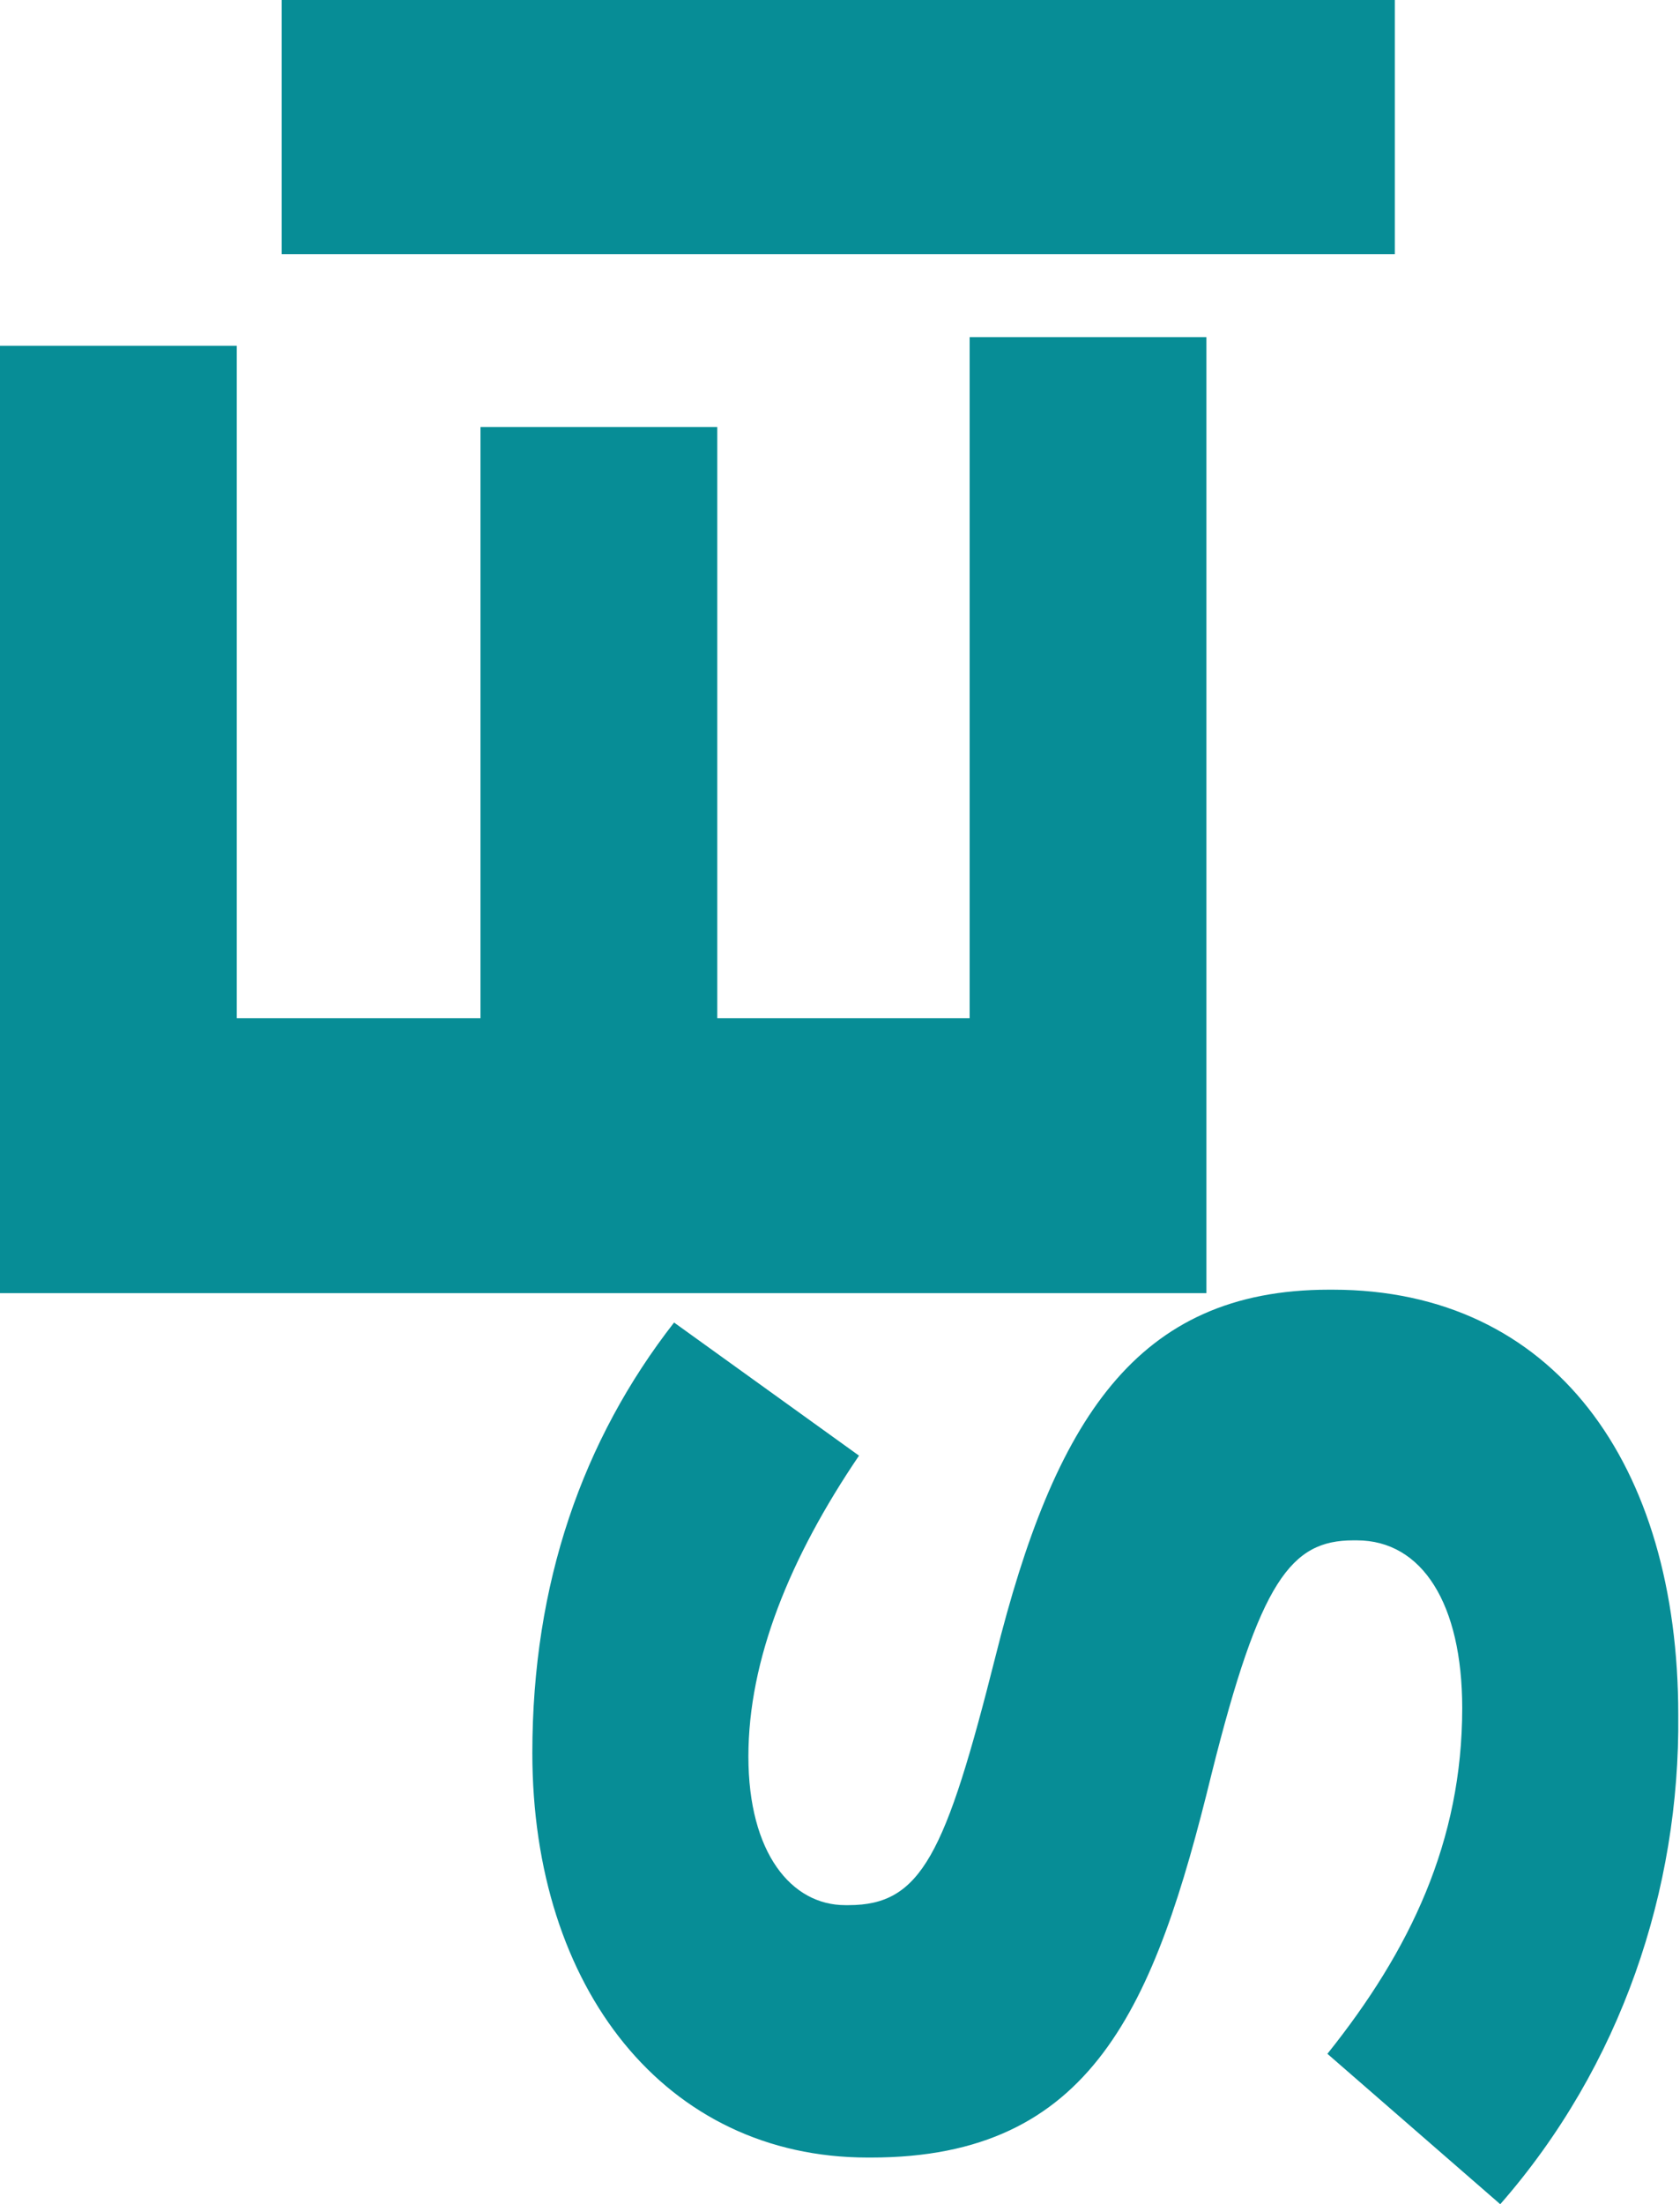
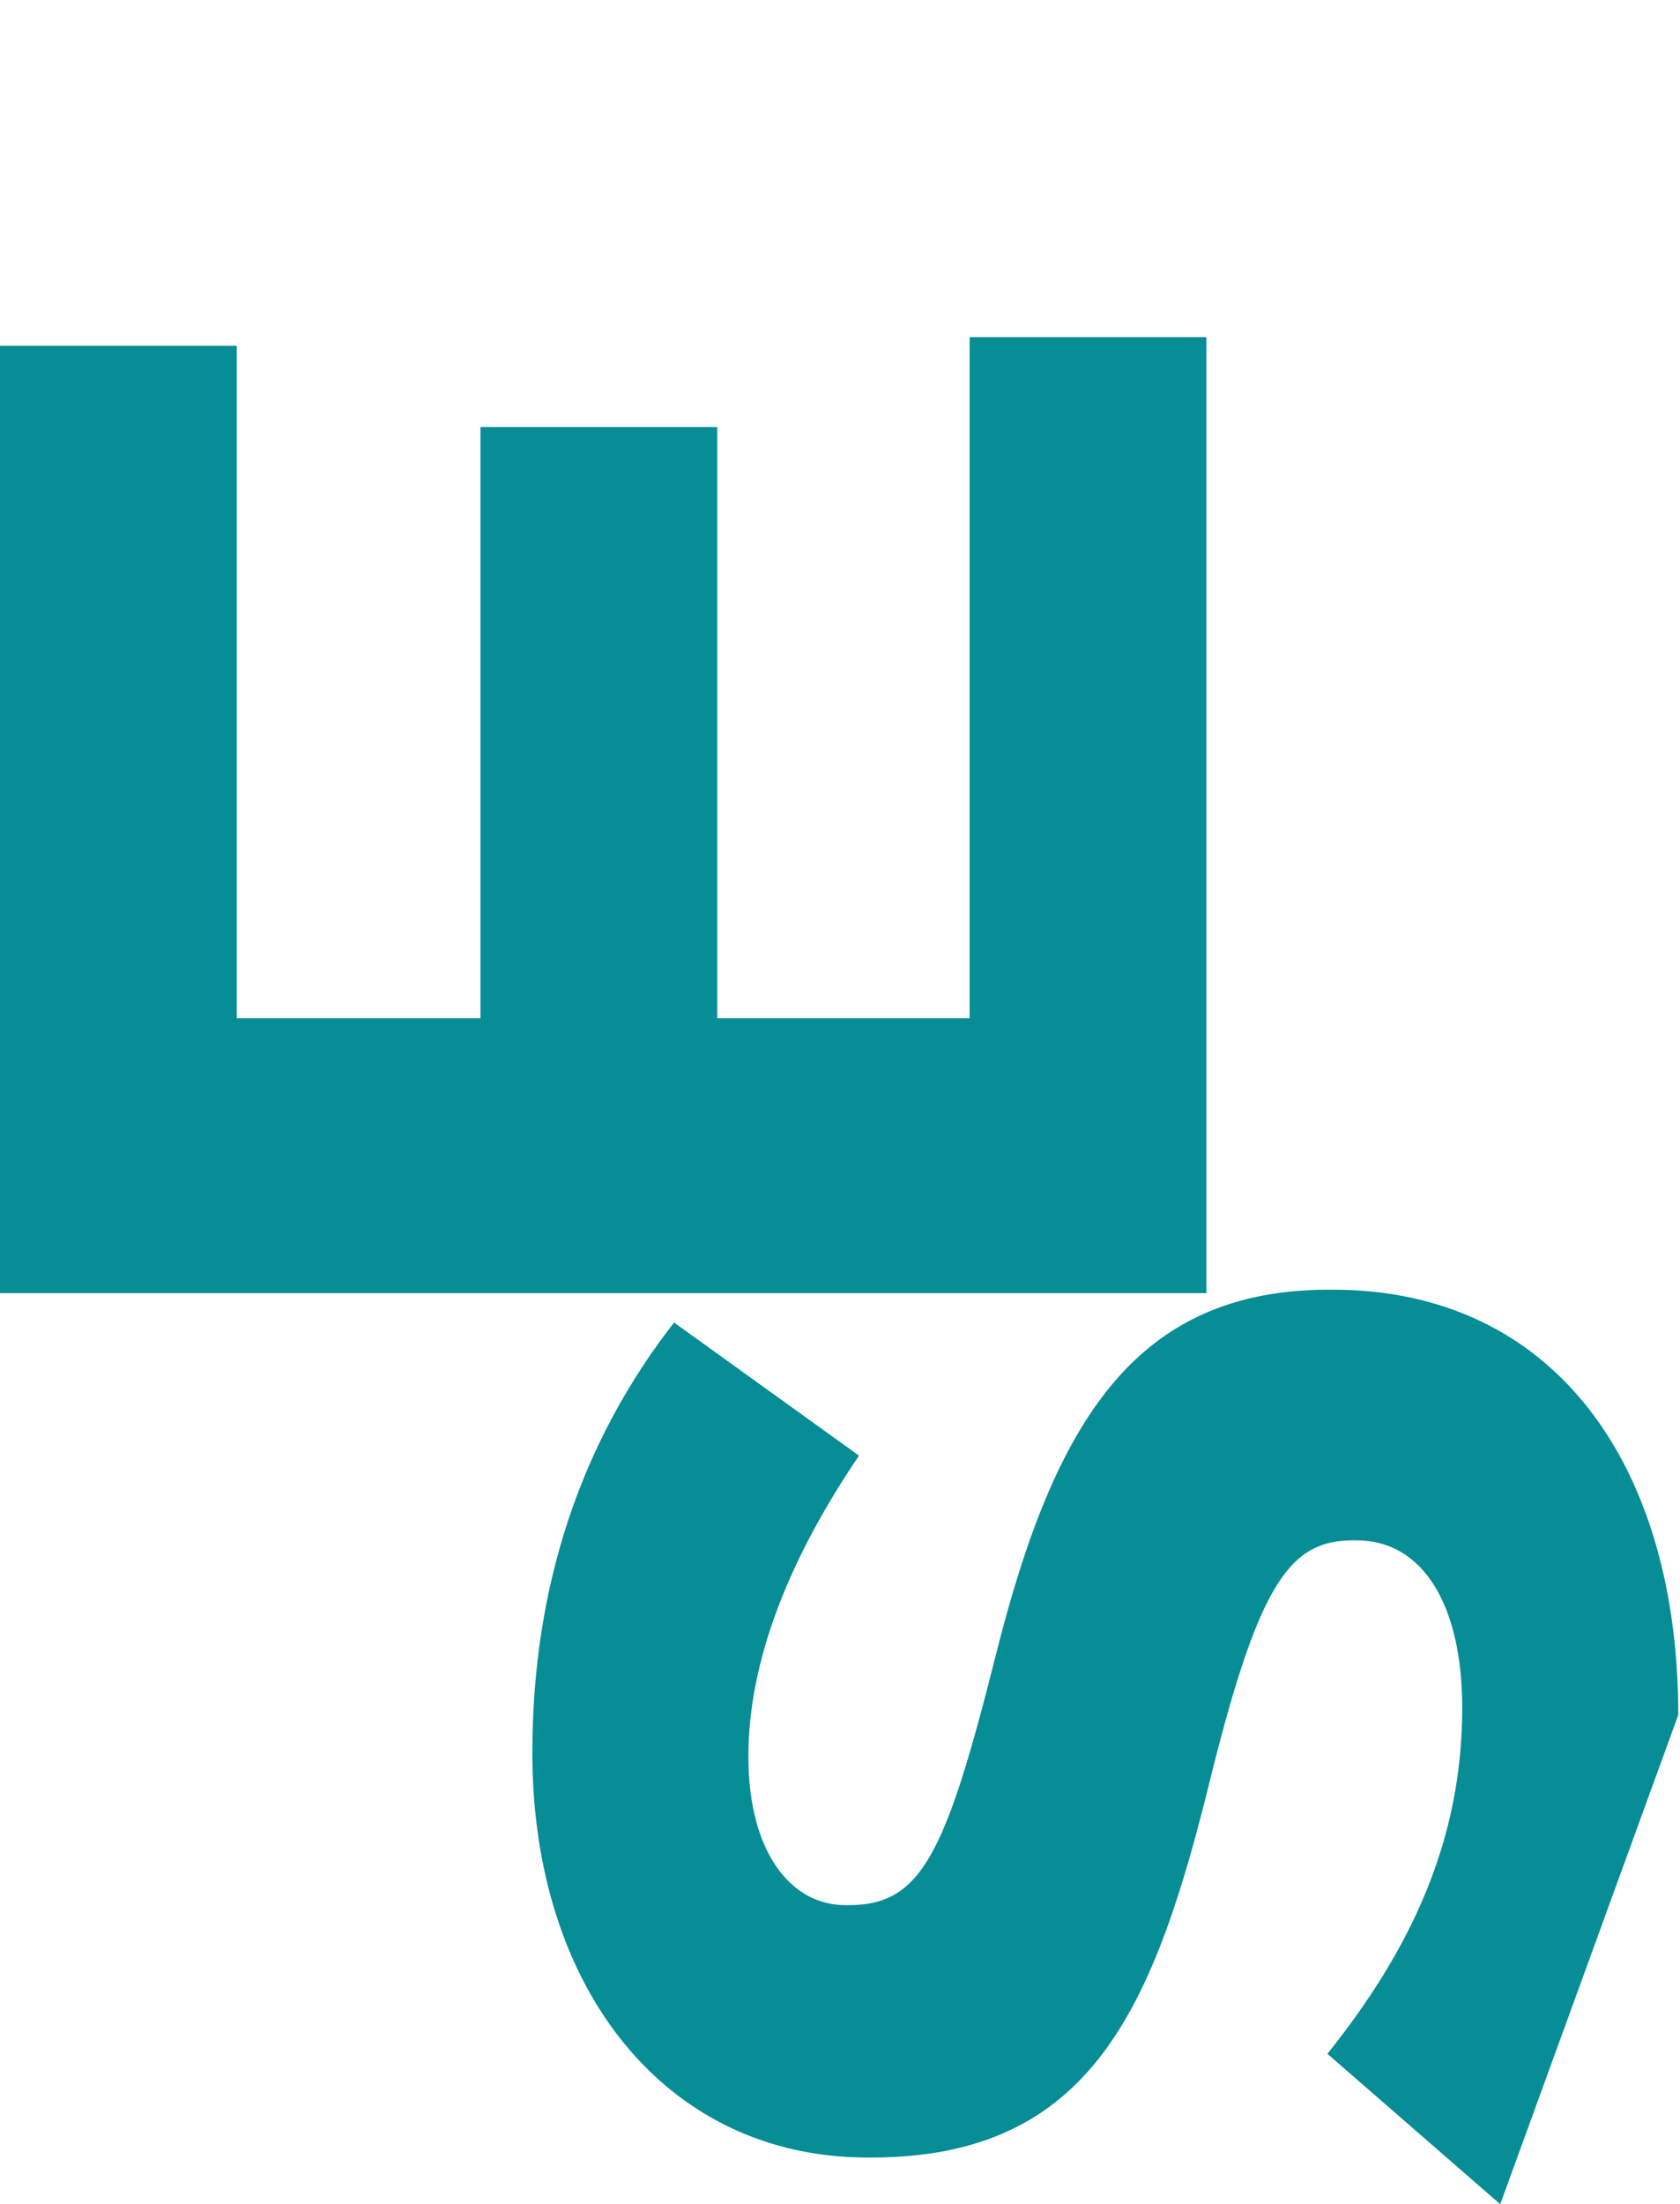
<svg xmlns="http://www.w3.org/2000/svg" version="1.1" id="Layer_1" x="0px" y="0px" viewBox="0 0 97.2 127.5" style="enable-background:new 0 0 97.2 127.5;" xml:space="preserve">
  <style type="text/css">
	.st0{fill:#078D96;}
</style>
-   <path class="st0" d="M86.8,127.5l-10-8.7c4.8-6,7.8-12.3,7.8-20c0-6-2.3-9.7-6.1-9.7h-0.2c-3.6,0-5.4,2.3-8.2,13.5  c-3.3,13.5-6.9,22.2-19.7,22.2h-0.2c-11.7,0-19.4-9.8-19.4-23.4c0-9.8,2.9-18.1,8.2-24.9l10.7,7.7c-4,5.9-6.4,11.8-6.4,17.4  c0,5.6,2.5,8.6,5.6,8.6h0.2c4.2,0,5.6-2.9,8.5-14.4c3.4-13.6,8.1-21.2,19.3-21.2h0.2c12.8,0,20,10.1,20,24.6  C97.2,109.3,93.8,119.5,86.8,127.5" />
+   <path class="st0" d="M86.8,127.5l-10-8.7c4.8-6,7.8-12.3,7.8-20c0-6-2.3-9.7-6.1-9.7h-0.2c-3.6,0-5.4,2.3-8.2,13.5  c-3.3,13.5-6.9,22.2-19.7,22.2h-0.2c-11.7,0-19.4-9.8-19.4-23.4c0-9.8,2.9-18.1,8.2-24.9l10.7,7.7c-4,5.9-6.4,11.8-6.4,17.4  c0,5.6,2.5,8.6,5.6,8.6h0.2c4.2,0,5.6-2.9,8.5-14.4c3.4-13.6,8.1-21.2,19.3-21.2h0.2c12.8,0,20,10.1,20,24.6  " />
  <polygon class="st0" points="0,74.8 0,20 13.7,20 13.7,58.9 27.8,58.9 27.8,24.7 41.5,24.7 41.5,58.9 56.1,58.9 56.1,19.5   69.8,19.5 69.8,74.8 " />
-   <rect x="16.3" class="st0" width="64.4" height="14.7" />
</svg>